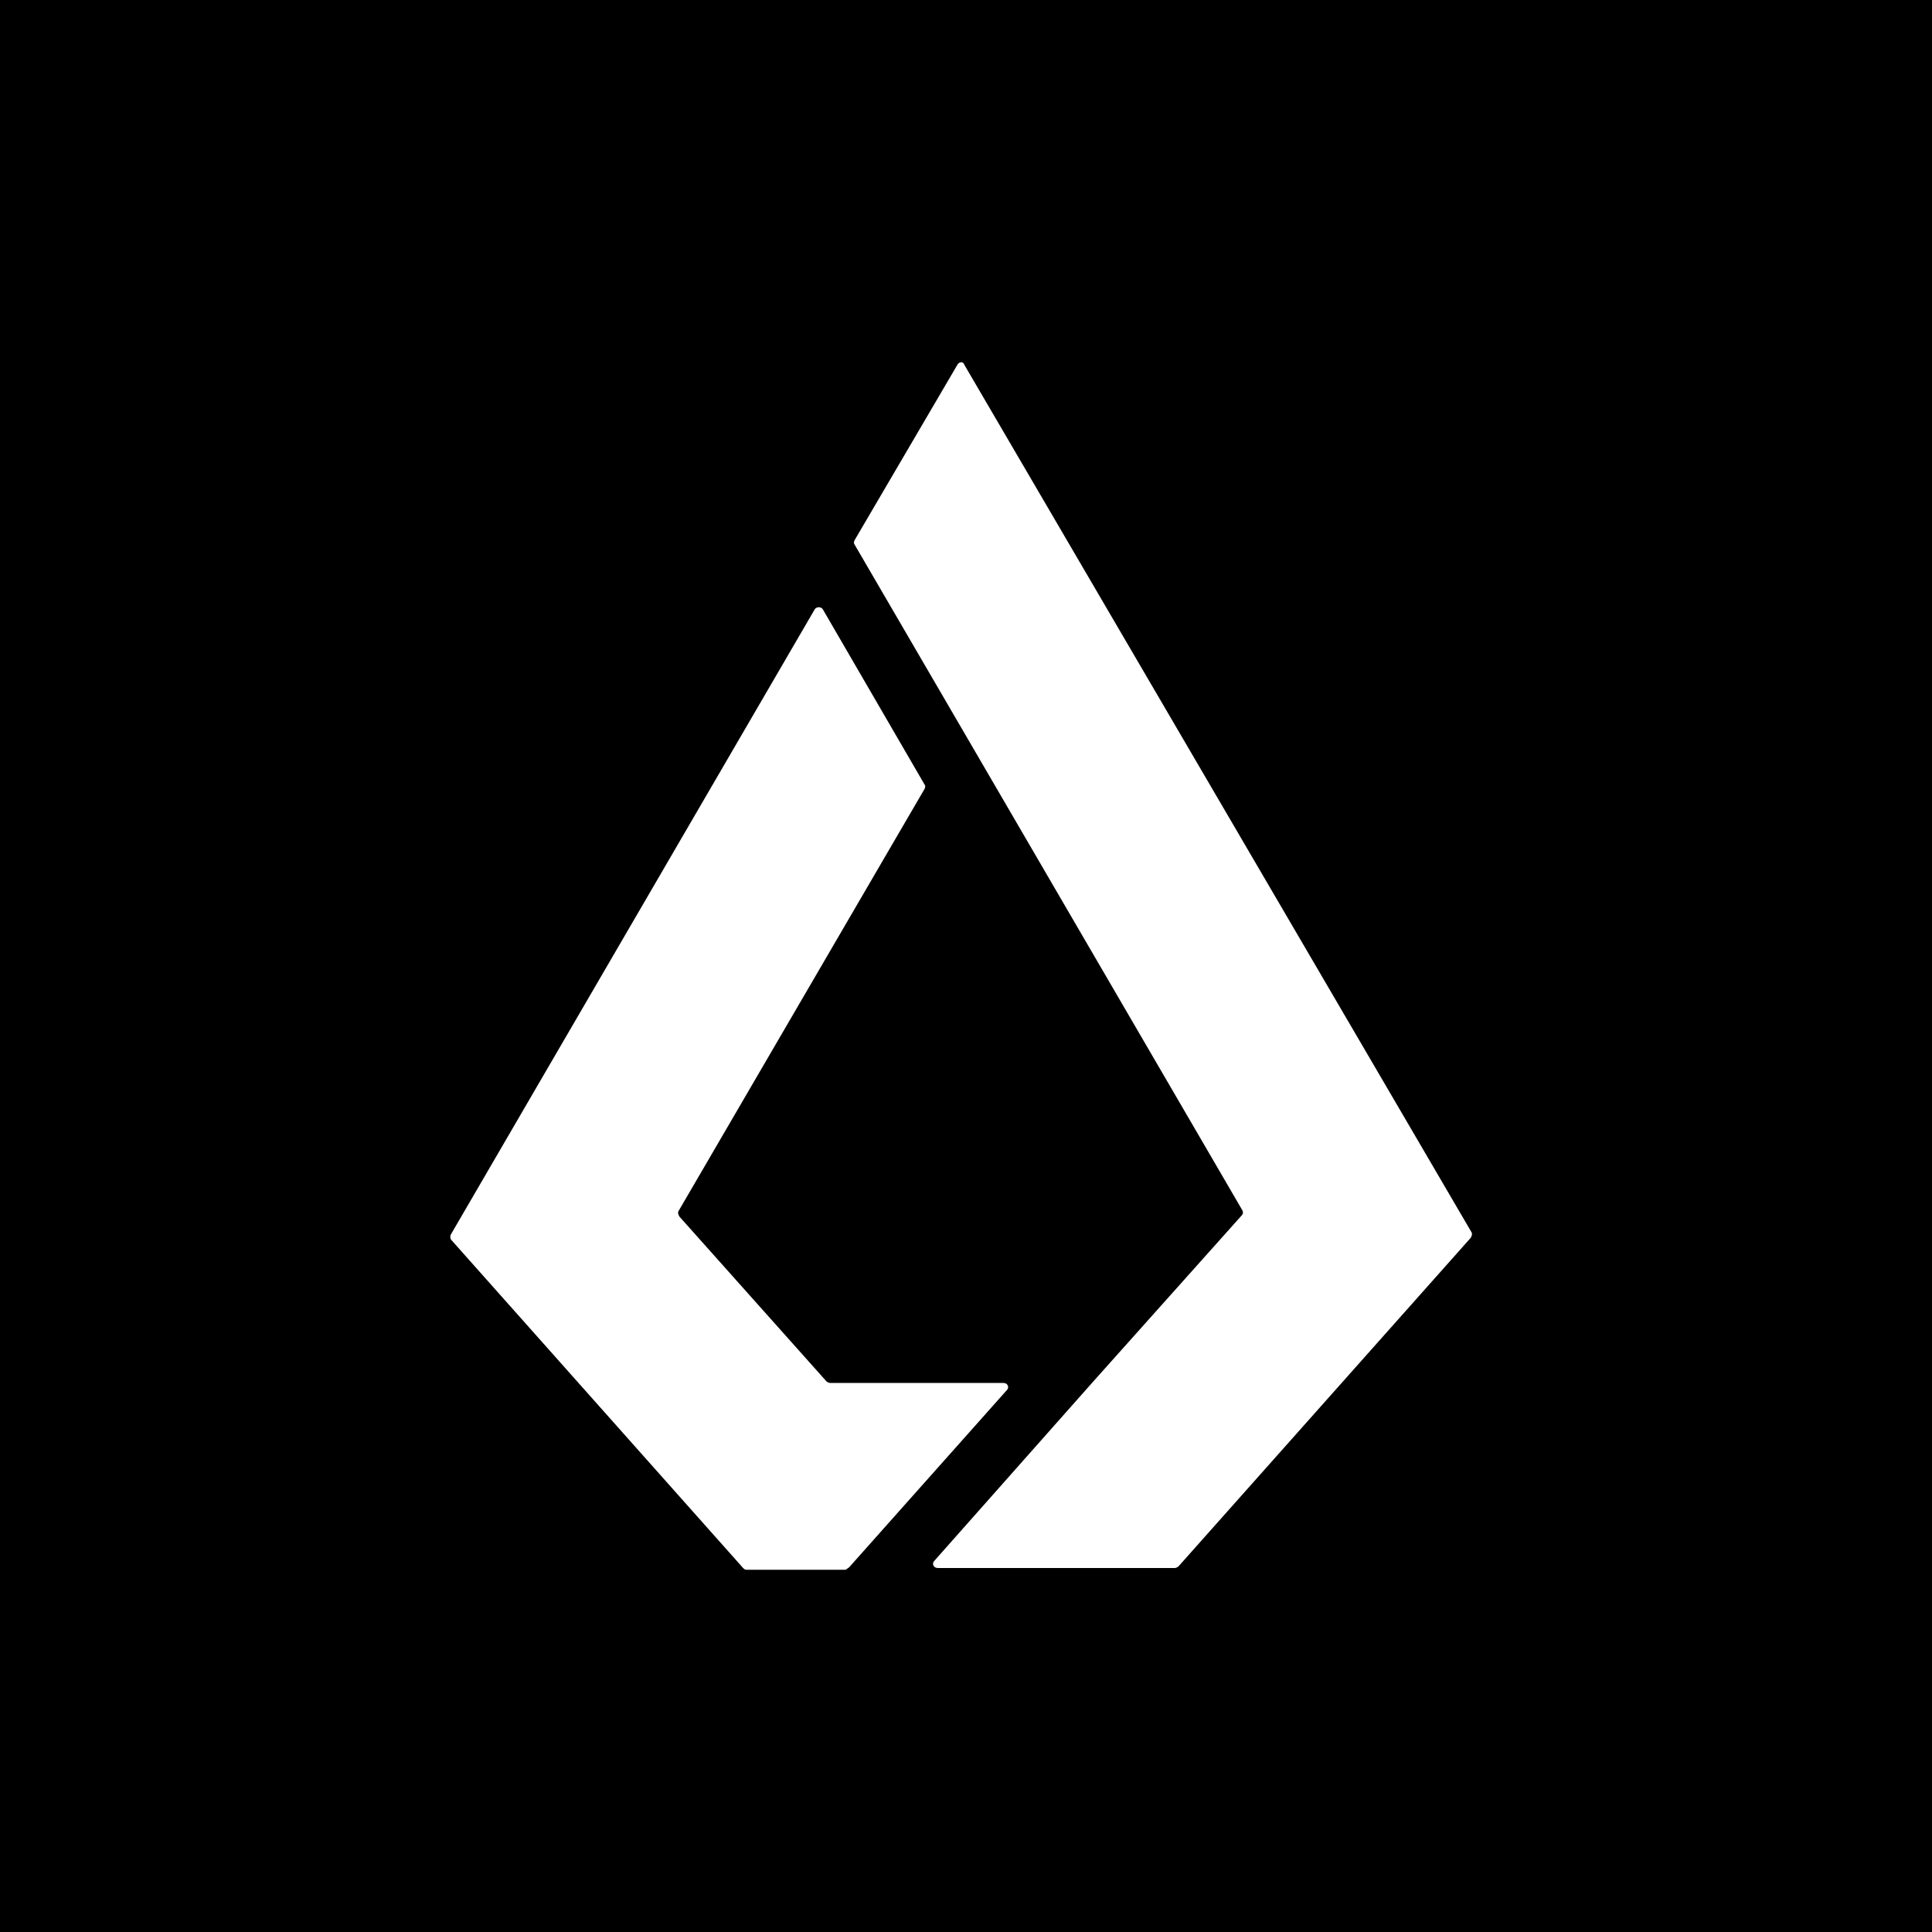
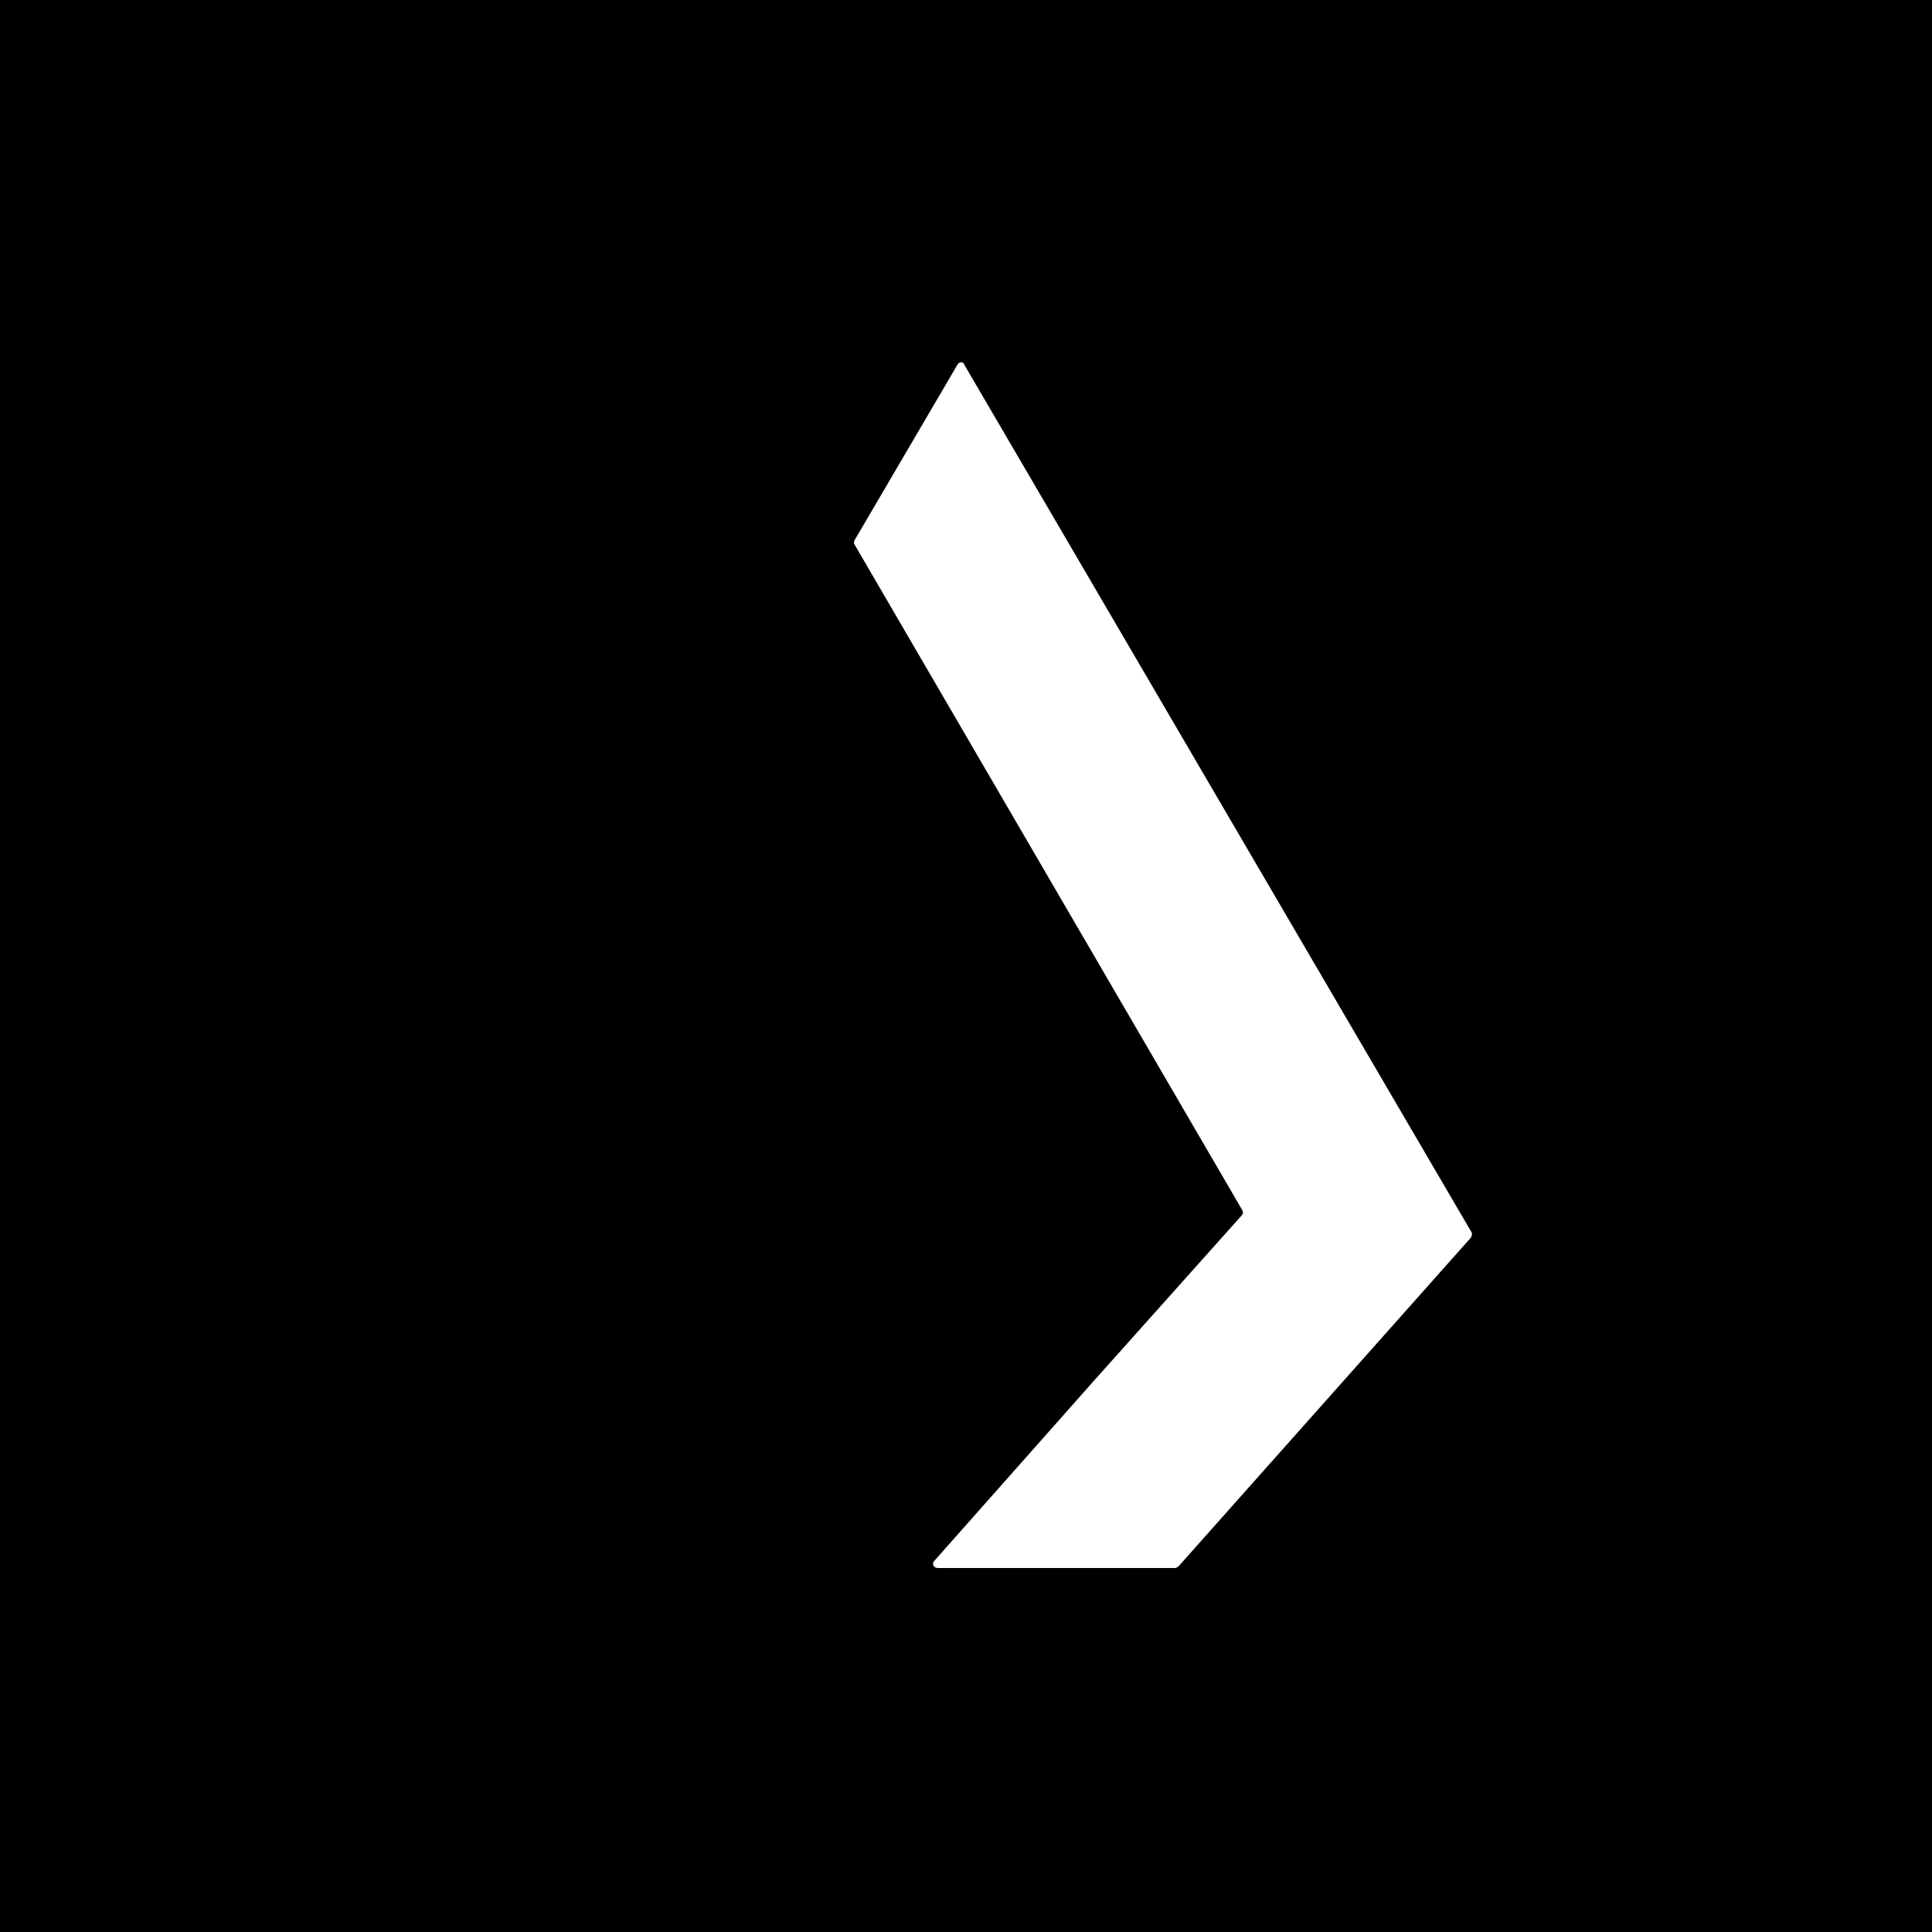
<svg xmlns="http://www.w3.org/2000/svg" width="64" height="64" viewBox="0 0 64 64" fill="none">
  <rect width="64" height="64" fill="black" />
-   <path d="M28.135 51.912L33.355 46.047C33.443 45.958 33.384 45.812 33.237 45.812H27.49C27.445 45.805 27.405 45.784 27.372 45.754L22.505 40.299C22.475 40.241 22.445 40.181 22.475 40.122L30.627 26.134C30.657 26.076 30.657 26.017 30.627 25.989L27.255 20.181C27.197 20.094 27.05 20.094 26.991 20.181L14.939 40.887C14.924 40.914 14.917 40.944 14.917 40.975C14.917 41.005 14.924 41.035 14.939 41.062L24.615 51.941C24.644 51.971 24.673 52 24.732 52H28.016C28.046 51.971 28.106 51.942 28.135 51.912Z" fill="white" />
  <path d="M31.712 12.088L28.31 17.894C28.281 17.953 28.281 18.011 28.31 18.041L31.829 24.082L41.155 40.093C41.184 40.152 41.184 40.212 41.126 40.27L36.199 45.783L30.949 51.707C30.862 51.795 30.92 51.942 31.067 51.942H38.927C38.971 51.934 39.012 51.914 39.044 51.883L48.721 41.003C48.75 40.944 48.779 40.886 48.75 40.827L31.947 12.088C31.918 11.971 31.77 11.971 31.712 12.088Z" fill="white" />
</svg>